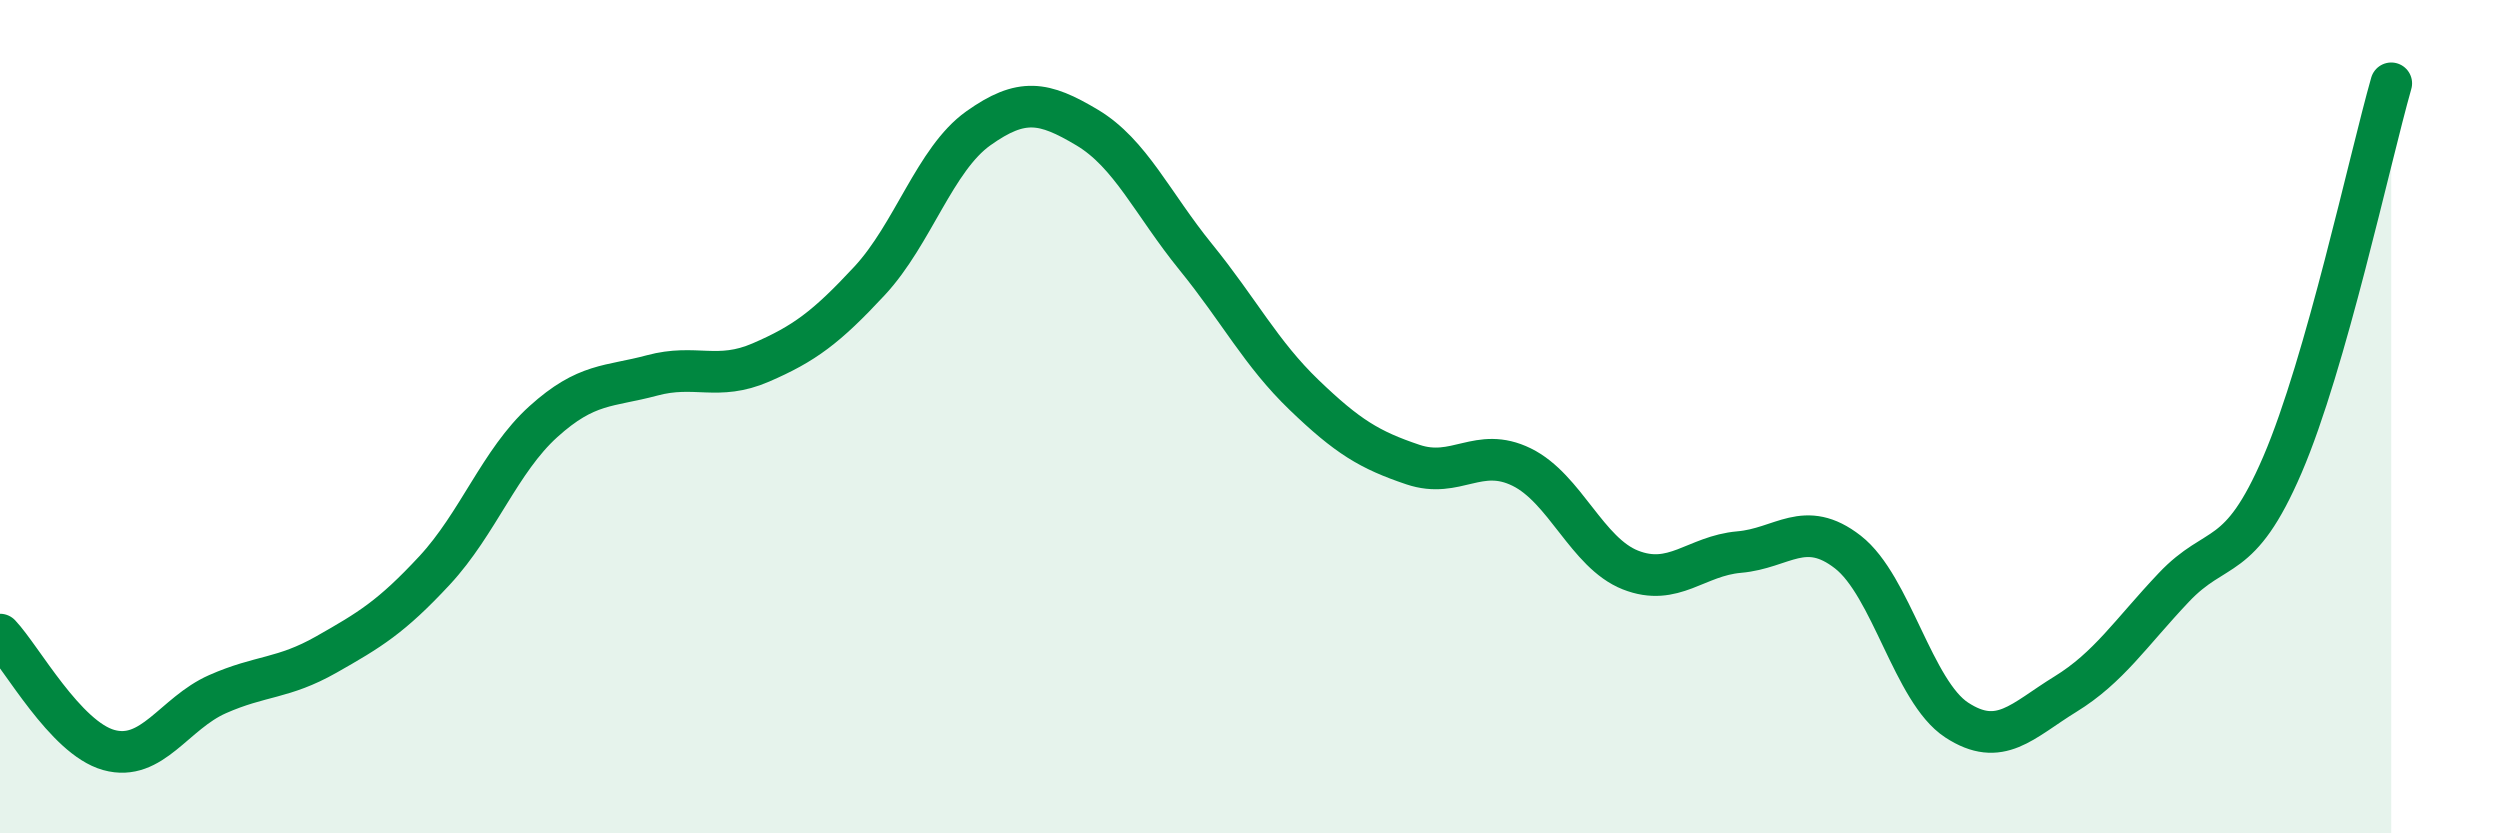
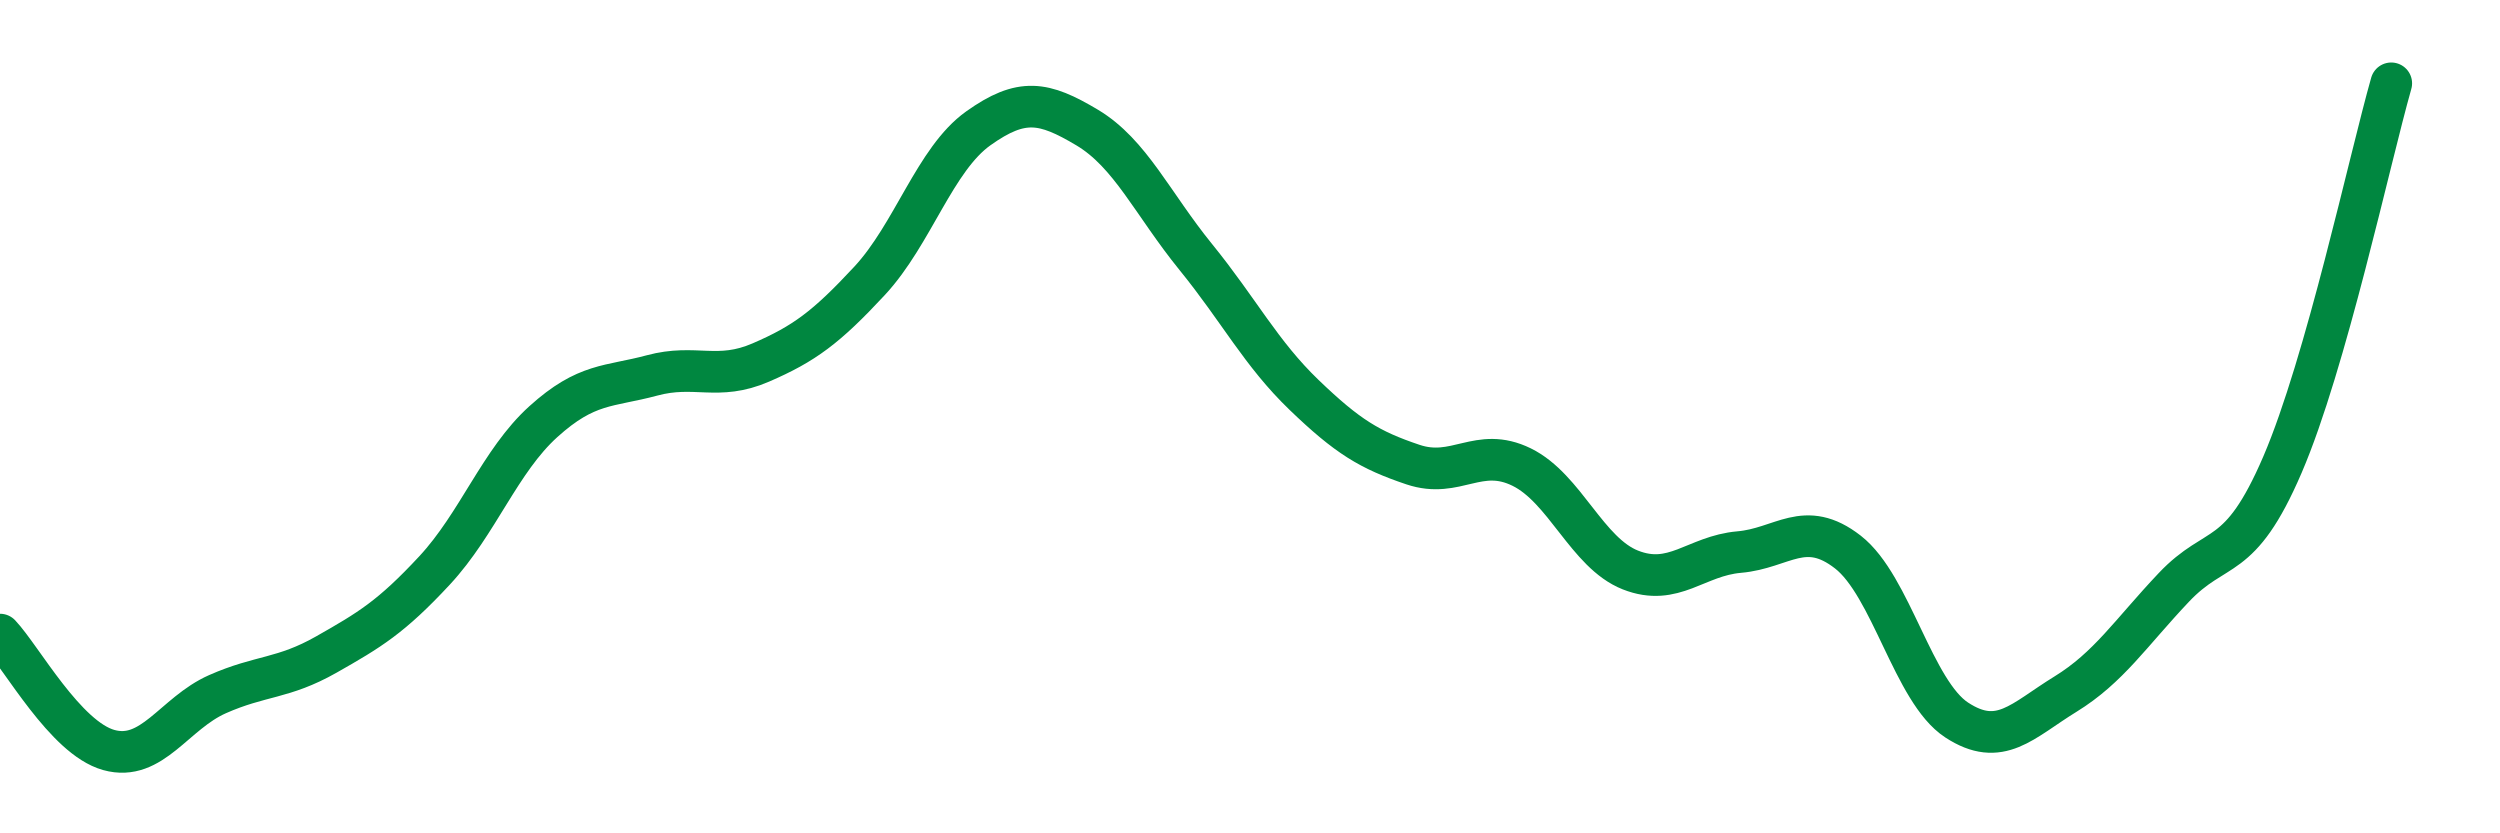
<svg xmlns="http://www.w3.org/2000/svg" width="60" height="20" viewBox="0 0 60 20">
-   <path d="M 0,15.23 C 0.52,15.78 1.57,17.71 2.61,18 C 3.65,18.29 4.18,17.12 5.22,16.66 C 6.26,16.2 6.79,16.3 7.83,15.71 C 8.87,15.12 9.39,14.81 10.43,13.69 C 11.47,12.57 12,11.06 13.04,10.12 C 14.08,9.18 14.61,9.29 15.65,9.01 C 16.69,8.73 17.22,9.15 18.26,8.7 C 19.3,8.25 19.83,7.86 20.87,6.74 C 21.91,5.62 22.44,3.82 23.48,3.08 C 24.52,2.34 25.05,2.44 26.09,3.06 C 27.13,3.68 27.66,4.89 28.7,6.17 C 29.74,7.45 30.26,8.48 31.3,9.48 C 32.34,10.48 32.87,10.8 33.91,11.15 C 34.95,11.5 35.48,10.7 36.52,11.21 C 37.56,11.72 38.09,13.27 39.13,13.68 C 40.17,14.09 40.7,13.34 41.74,13.25 C 42.78,13.16 43.31,12.44 44.35,13.25 C 45.39,14.06 45.92,16.6 46.96,17.28 C 48,17.96 48.53,17.3 49.57,16.66 C 50.61,16.02 51.13,15.2 52.17,14.1 C 53.21,13 53.74,13.57 54.78,11.15 C 55.82,8.73 56.87,3.83 57.39,2L57.39 20L0 20Z" fill="#008740" opacity="0.1" stroke-linecap="round" stroke-linejoin="round" />
  <path d="M 0,15.23 C 0.52,15.78 1.57,17.71 2.61,18 C 3.65,18.29 4.18,17.12 5.22,16.66 C 6.26,16.2 6.79,16.3 7.83,15.71 C 8.87,15.12 9.39,14.81 10.43,13.69 C 11.47,12.57 12,11.06 13.04,10.12 C 14.08,9.18 14.61,9.29 15.65,9.01 C 16.69,8.73 17.22,9.15 18.26,8.7 C 19.3,8.25 19.83,7.86 20.87,6.74 C 21.91,5.62 22.44,3.82 23.48,3.08 C 24.52,2.34 25.05,2.44 26.09,3.06 C 27.13,3.68 27.66,4.89 28.7,6.17 C 29.74,7.45 30.26,8.48 31.3,9.48 C 32.34,10.48 32.87,10.8 33.91,11.15 C 34.95,11.5 35.48,10.7 36.52,11.21 C 37.56,11.72 38.09,13.27 39.13,13.68 C 40.17,14.09 40.7,13.34 41.74,13.25 C 42.78,13.16 43.31,12.44 44.35,13.25 C 45.39,14.06 45.92,16.6 46.96,17.28 C 48,17.96 48.53,17.3 49.57,16.66 C 50.61,16.02 51.13,15.2 52.17,14.1 C 53.21,13 53.74,13.57 54.78,11.15 C 55.82,8.73 56.87,3.83 57.39,2" stroke="#008740" stroke-width="1" fill="none" stroke-linecap="round" stroke-linejoin="round" />
</svg>